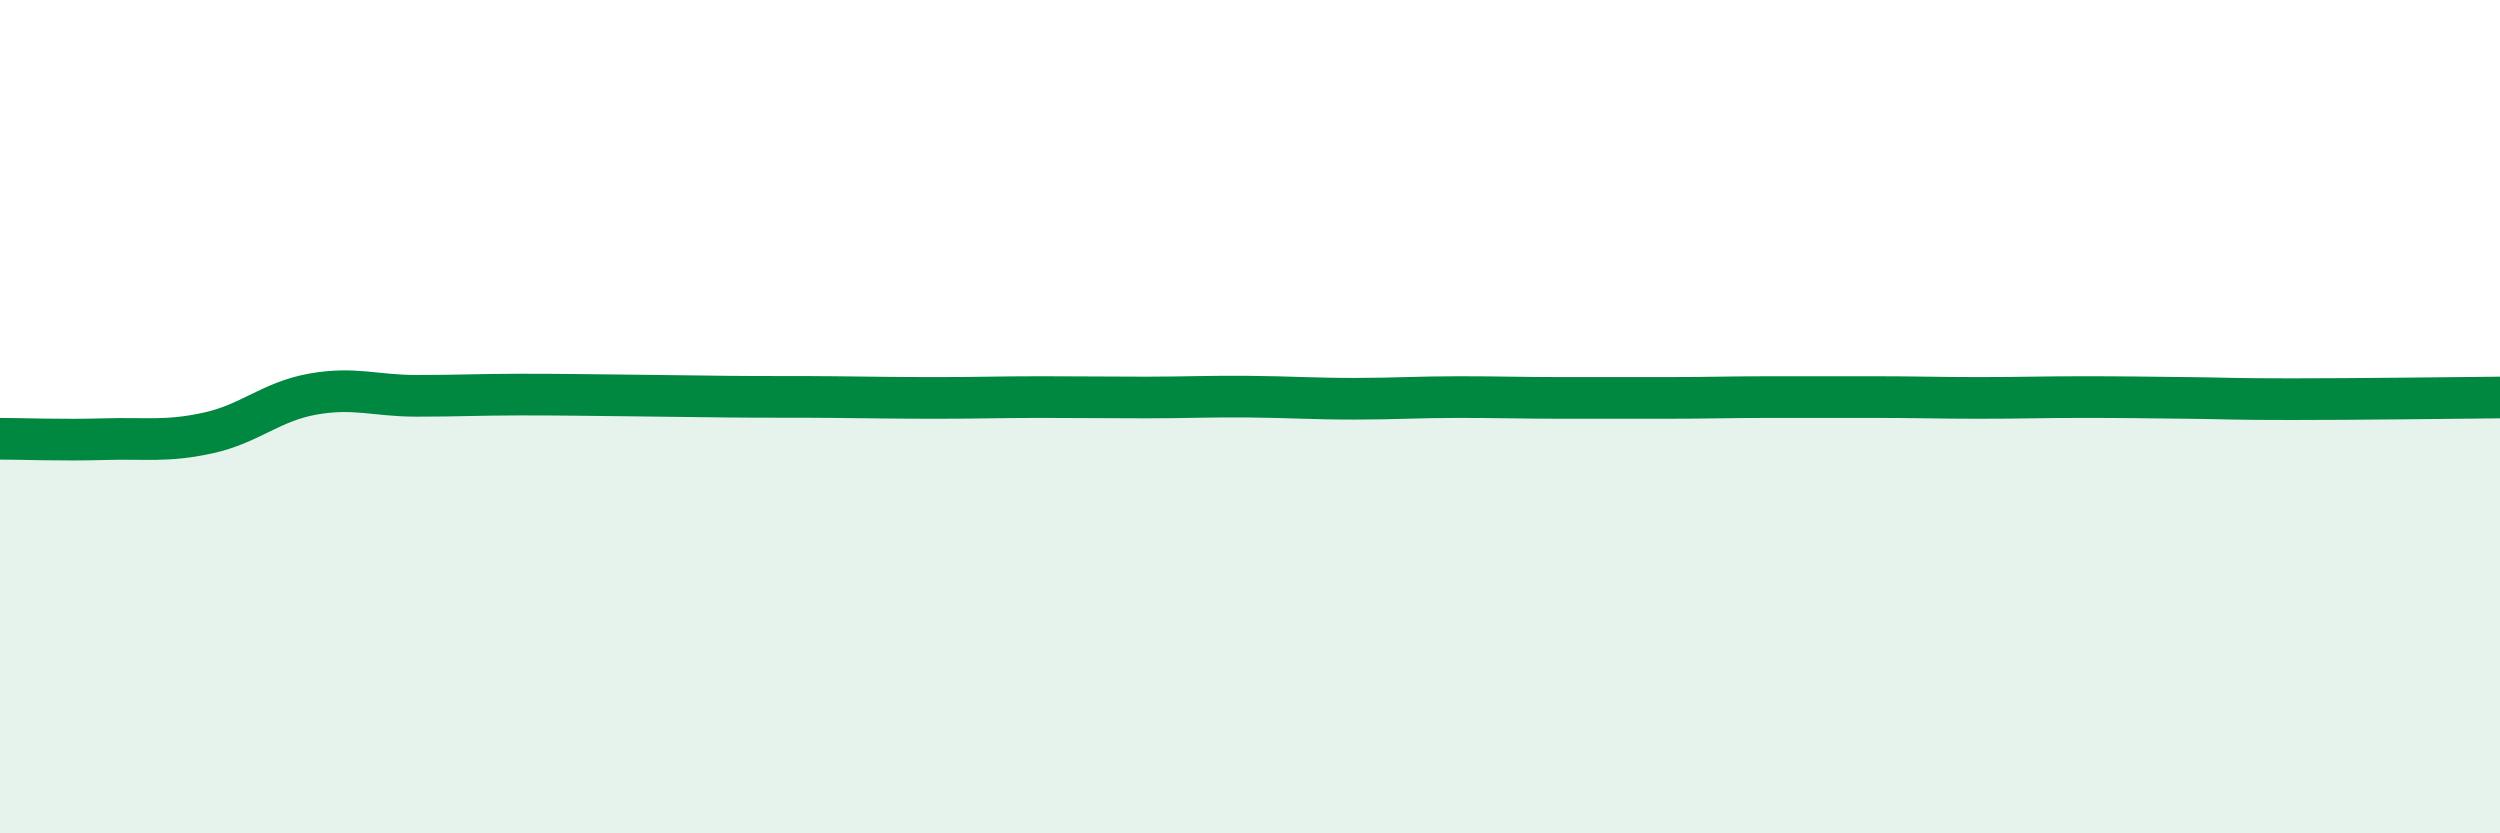
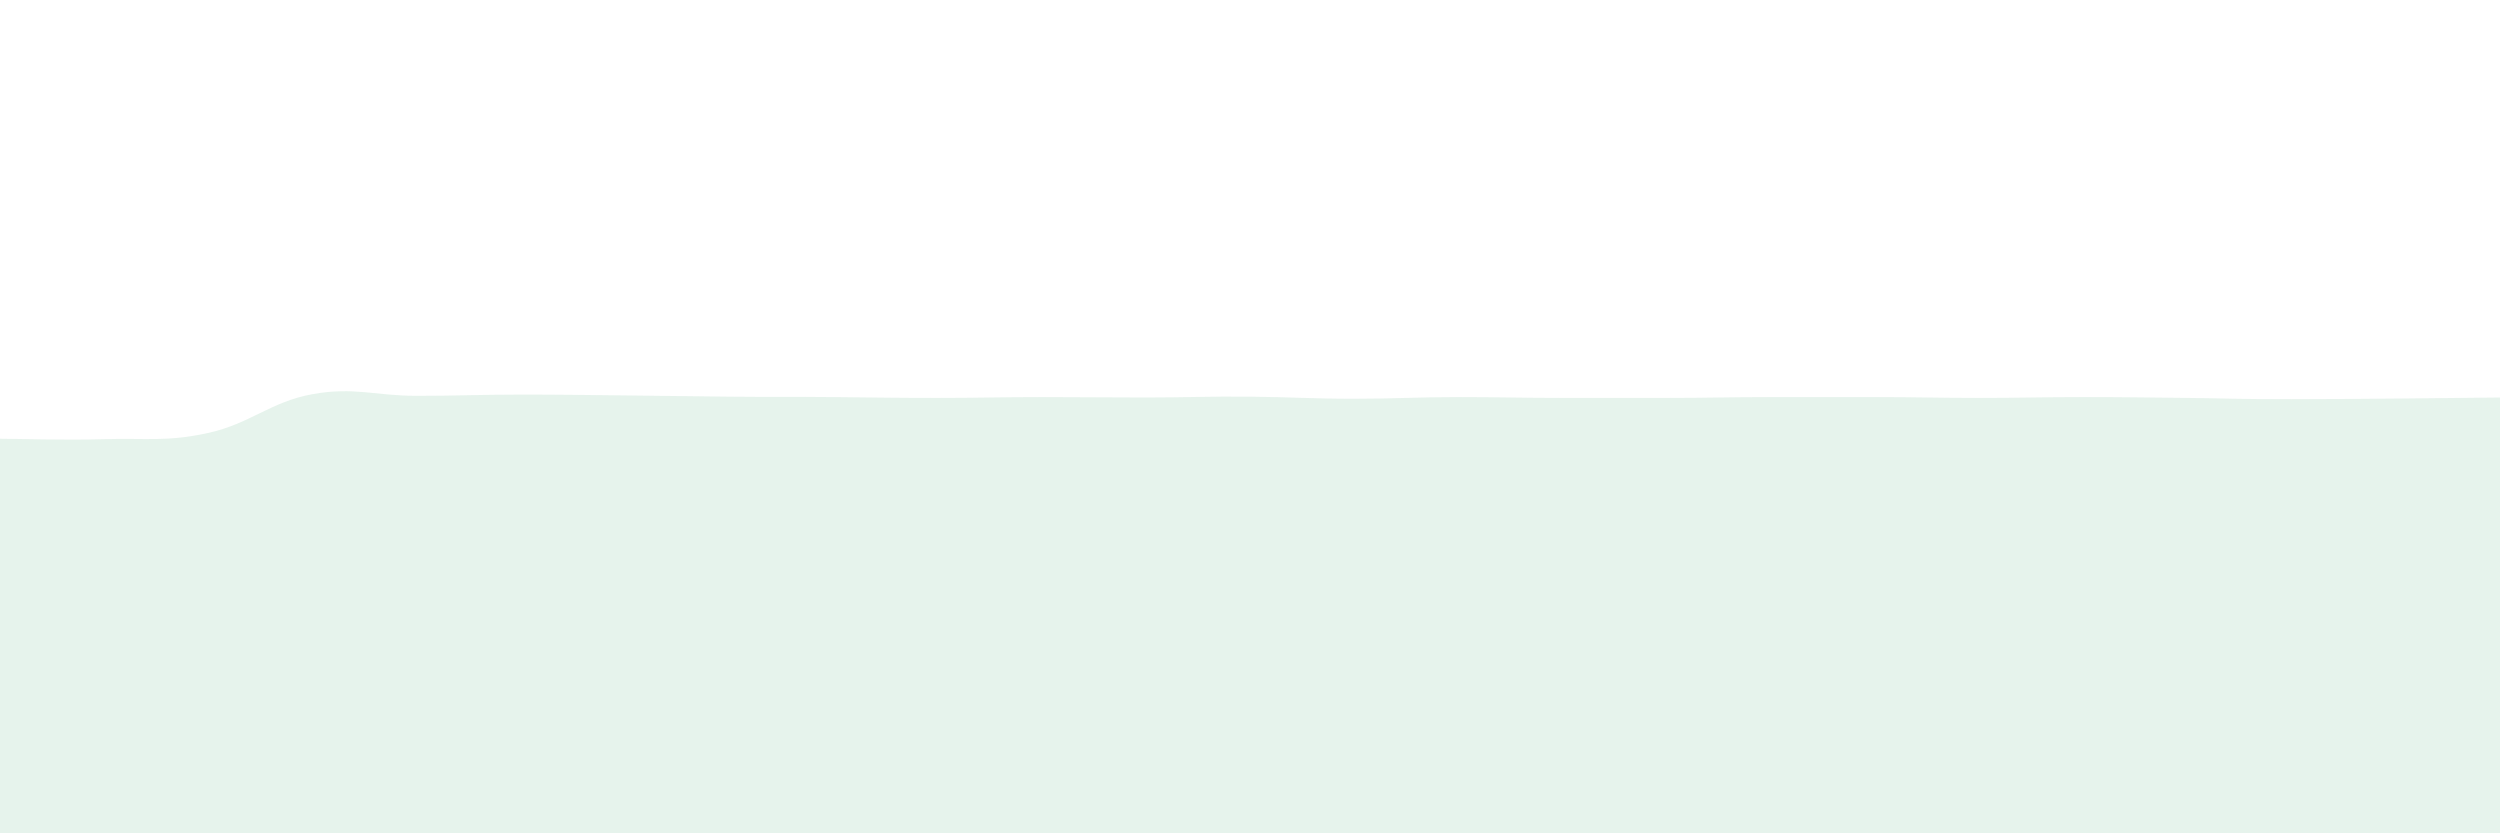
<svg xmlns="http://www.w3.org/2000/svg" width="60" height="20" viewBox="0 0 60 20">
  <path d="M 0,10.53 C 0.5,10.53 1.5,10.57 2.5,10.54 C 3.5,10.51 4,10.61 5,10.39 C 6,10.17 6.5,9.64 7.5,9.46 C 8.5,9.28 9,9.5 10,9.5 C 11,9.5 11.5,9.47 12.5,9.47 C 13.5,9.47 14,9.48 15,9.49 C 16,9.5 16.5,9.51 17.5,9.52 C 18.5,9.53 19,9.52 20,9.53 C 21,9.54 21.5,9.55 22.5,9.55 C 23.5,9.55 24,9.53 25,9.53 C 26,9.53 26.5,9.54 27.5,9.54 C 28.5,9.54 29,9.51 30,9.52 C 31,9.53 31.5,9.57 32.5,9.57 C 33.5,9.57 34,9.53 35,9.53 C 36,9.53 36.5,9.55 37.5,9.55 C 38.5,9.55 39,9.55 40,9.55 C 41,9.55 41.5,9.53 42.5,9.53 C 43.5,9.53 44,9.53 45,9.53 C 46,9.53 46.5,9.55 47.5,9.55 C 48.5,9.55 49,9.53 50,9.53 C 51,9.53 51.5,9.54 52.5,9.55 C 53.5,9.56 53.5,9.58 55,9.58 C 56.5,9.58 59,9.55 60,9.54L60 20L0 20Z" fill="#008740" opacity="0.1" stroke-linecap="round" stroke-linejoin="round" />
-   <path d="M 0,10.53 C 0.5,10.53 1.5,10.57 2.5,10.54 C 3.5,10.51 4,10.61 5,10.39 C 6,10.17 6.5,9.64 7.5,9.46 C 8.5,9.28 9,9.5 10,9.5 C 11,9.5 11.5,9.47 12.5,9.47 C 13.5,9.47 14,9.48 15,9.49 C 16,9.5 16.5,9.51 17.5,9.52 C 18.5,9.53 19,9.52 20,9.53 C 21,9.54 21.5,9.55 22.5,9.55 C 23.5,9.55 24,9.53 25,9.53 C 26,9.53 26.5,9.54 27.5,9.54 C 28.5,9.54 29,9.51 30,9.52 C 31,9.53 31.5,9.57 32.5,9.57 C 33.5,9.57 34,9.53 35,9.53 C 36,9.53 36.5,9.55 37.5,9.55 C 38.5,9.55 39,9.55 40,9.55 C 41,9.55 41.5,9.53 42.5,9.53 C 43.5,9.53 44,9.53 45,9.53 C 46,9.53 46.5,9.55 47.5,9.55 C 48.5,9.55 49,9.53 50,9.53 C 51,9.53 51.5,9.54 52.5,9.55 C 53.5,9.56 53.5,9.58 55,9.58 C 56.5,9.58 59,9.55 60,9.54" stroke="#008740" stroke-width="1" fill="none" stroke-linecap="round" stroke-linejoin="round" />
</svg>